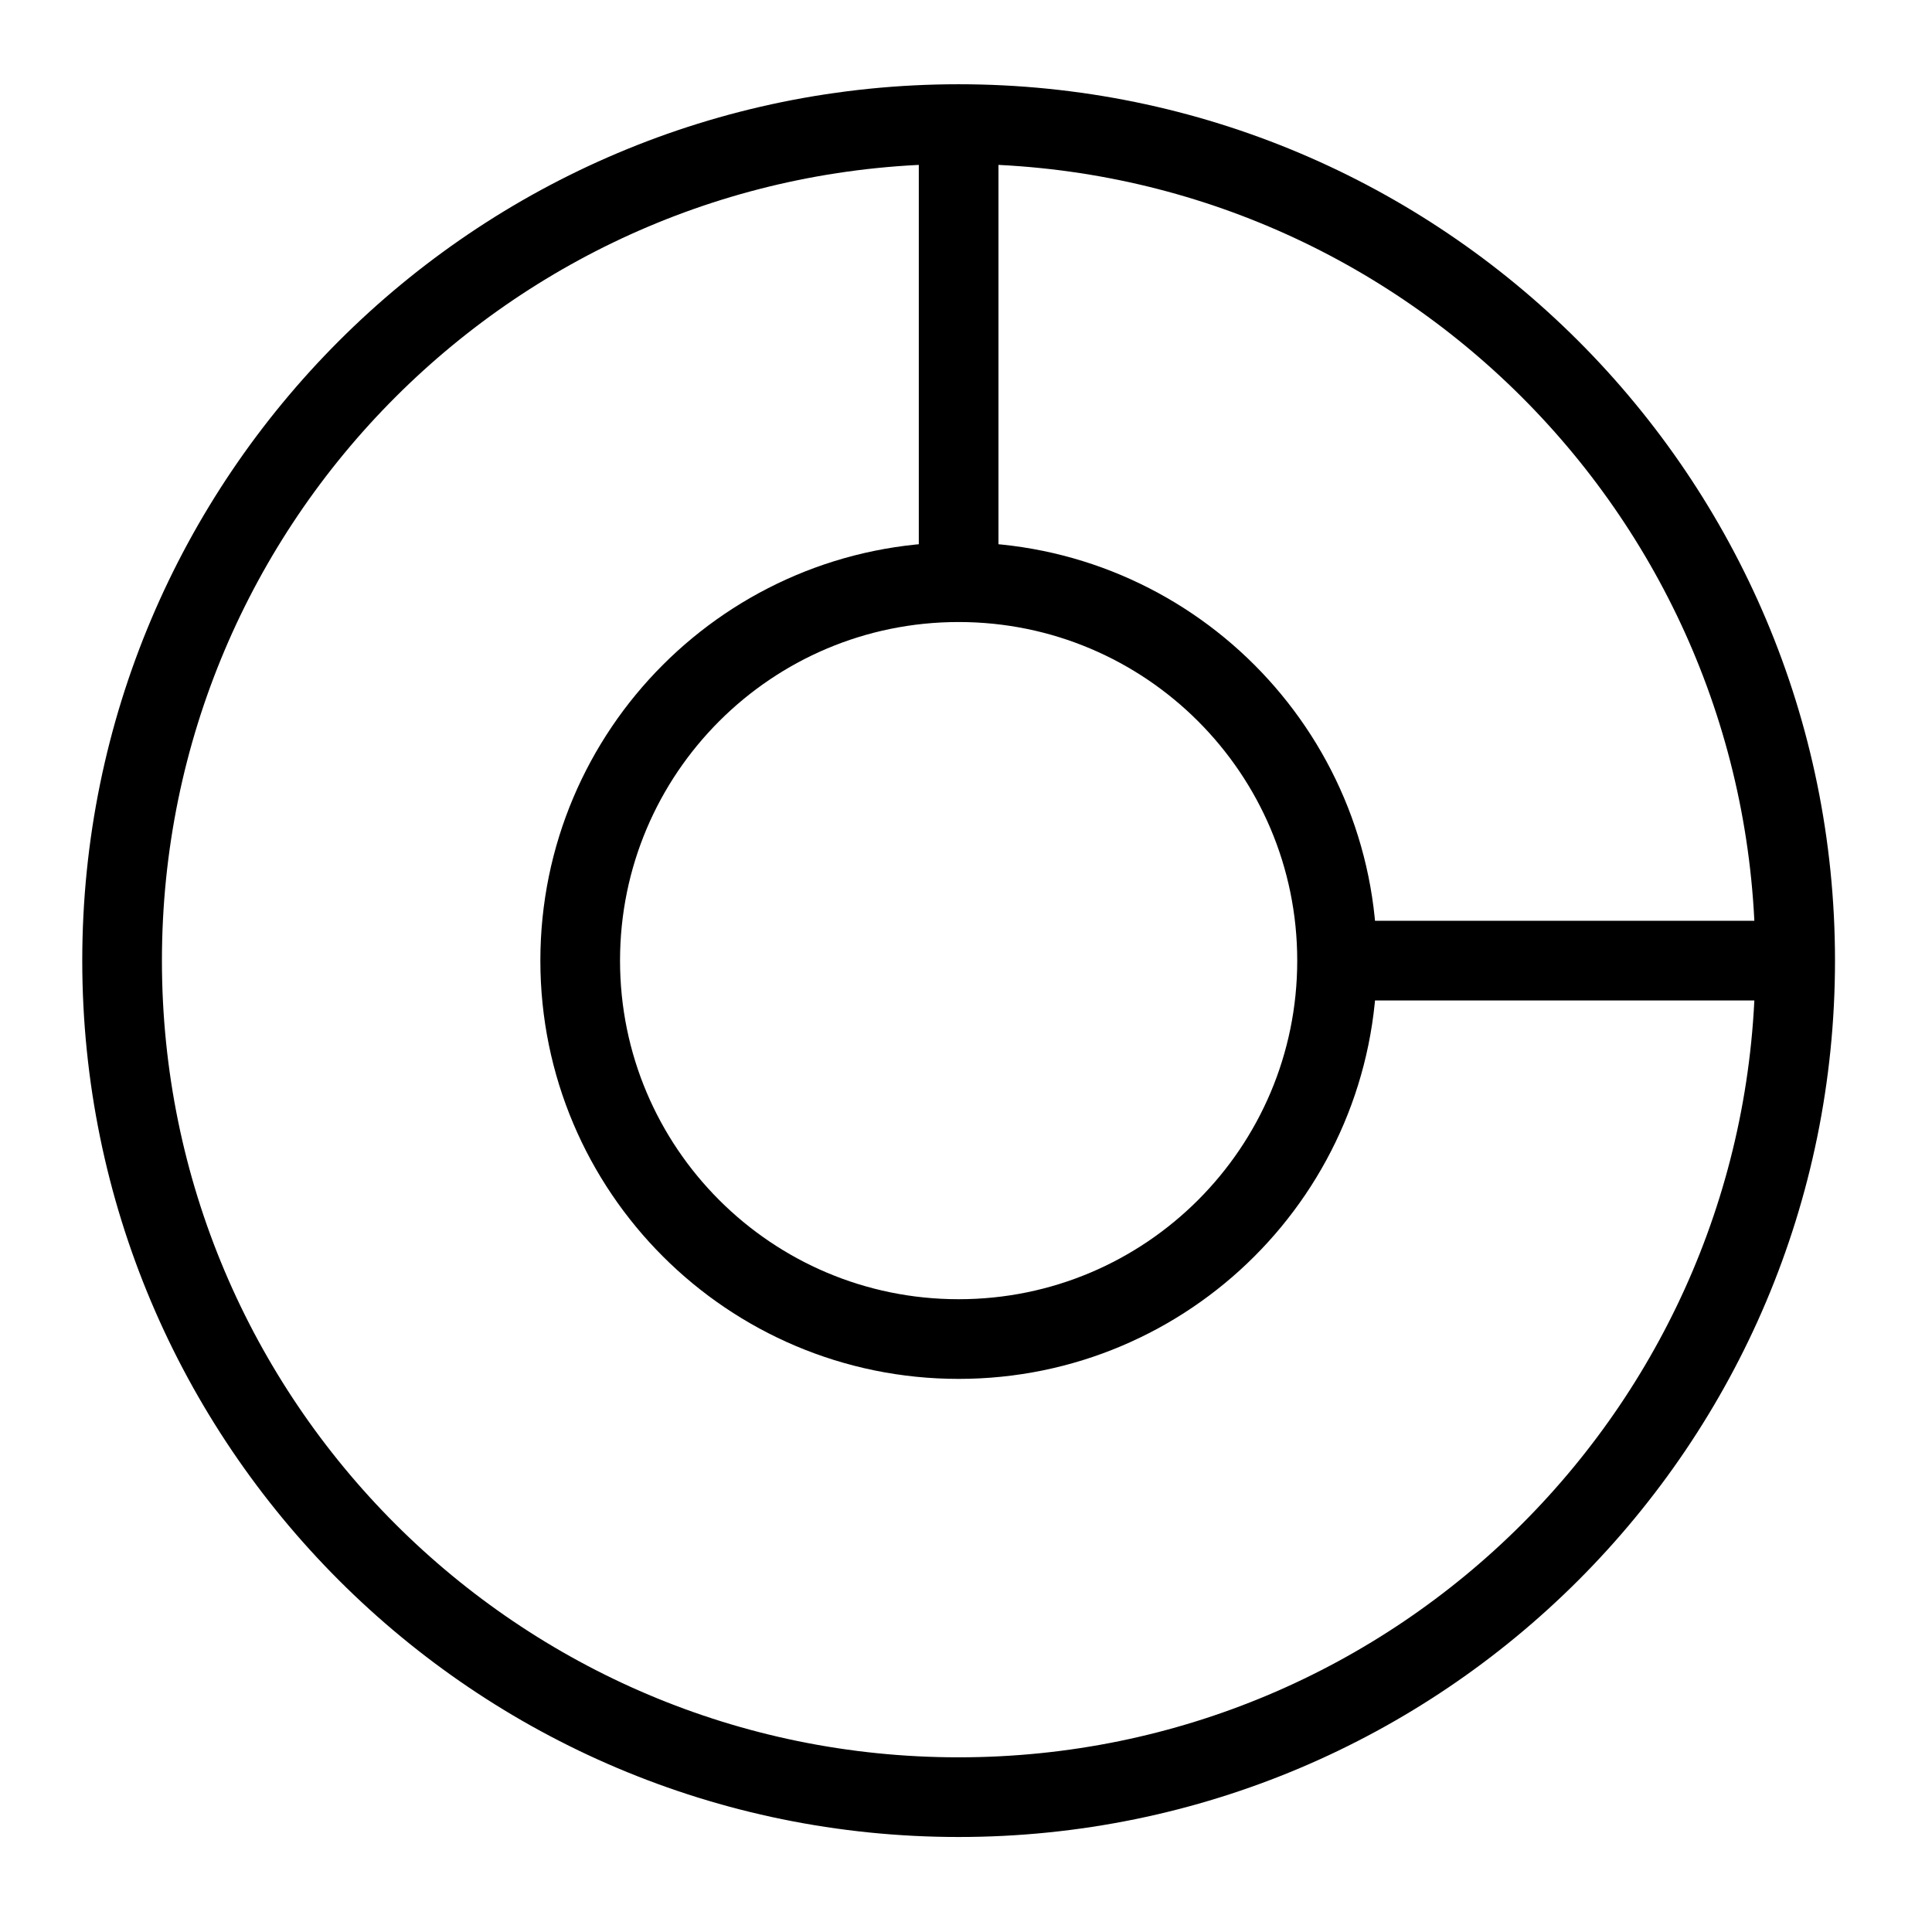
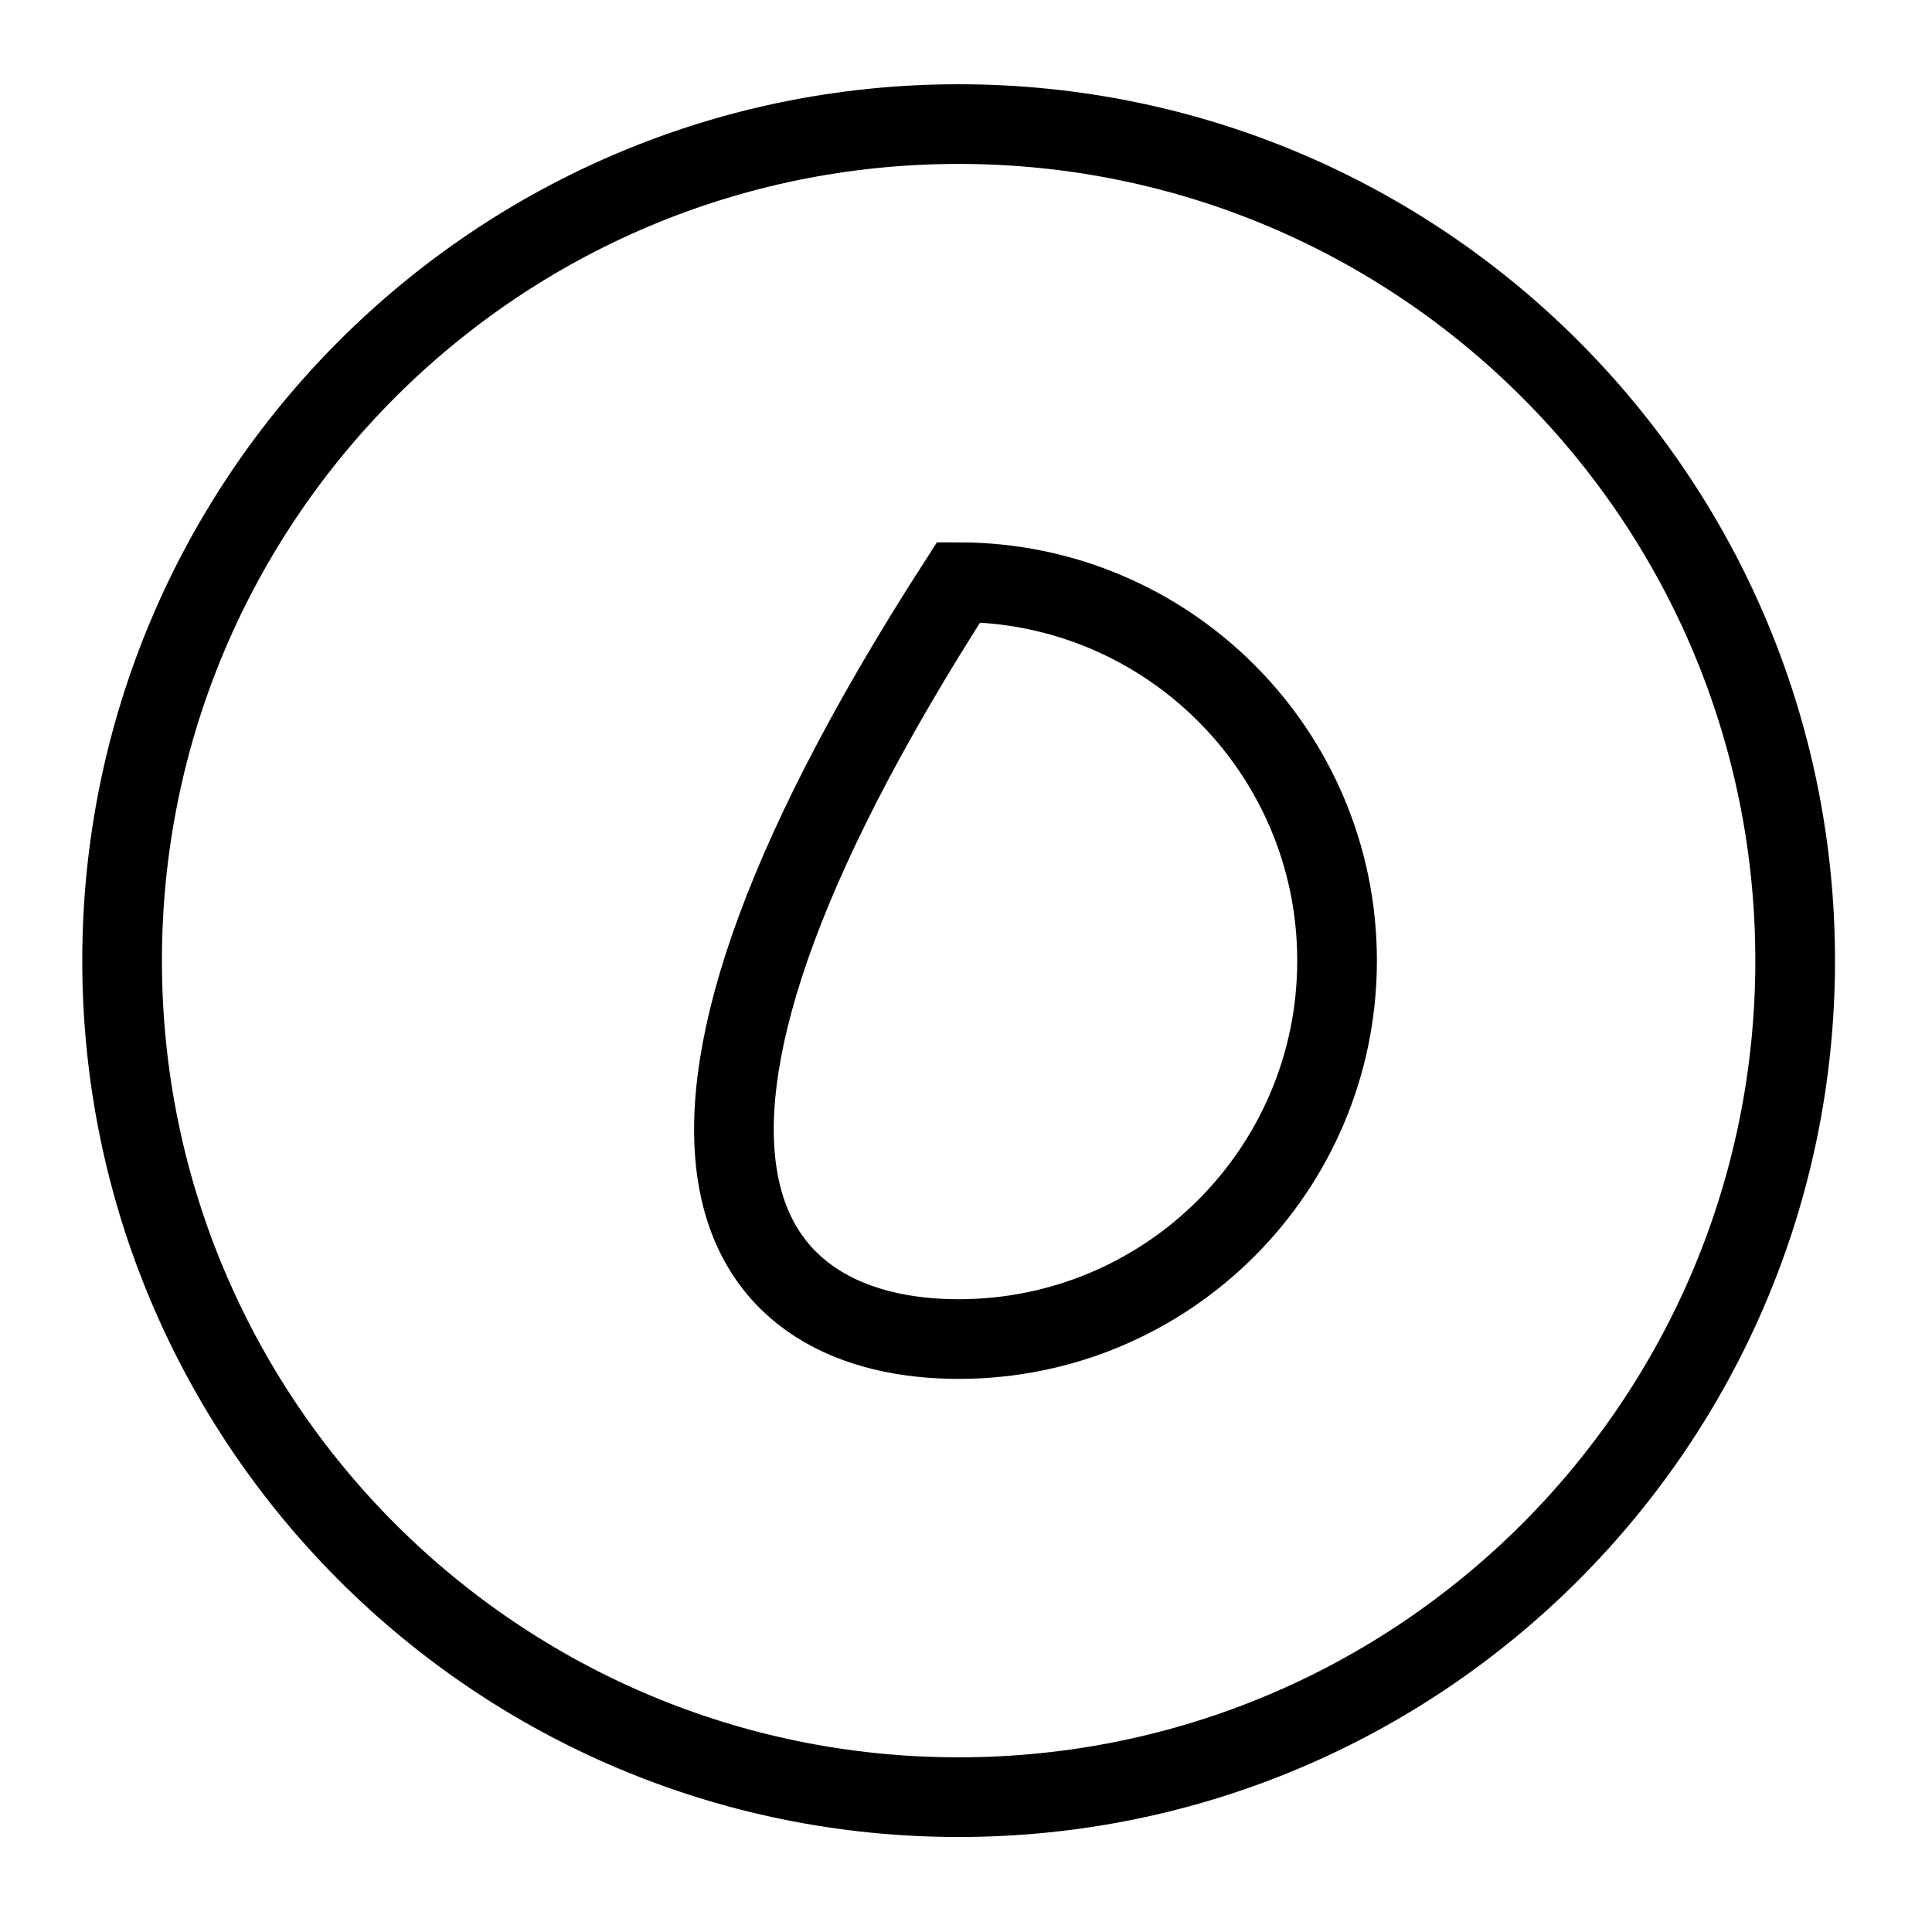
<svg xmlns="http://www.w3.org/2000/svg" width="97" height="97" viewBox="0 0 97 97" fill="none">
  <mask id="mask0_481_1044" style="mask-type:luminance" maskUnits="userSpaceOnUse" x="0" y="0" width="96" height="96">
    <path d="M96 0H0V96H96V0Z" fill="white" />
  </mask>
  <g mask="url(#mask0_481_1044)">
    <path d="M48.13 90.23C71.326 90.23 90.13 71.426 90.13 48.23C90.13 25.034 71.326 6.23 48.13 6.23C24.934 6.23 6.13 25.034 6.13 48.23C6.13 71.426 24.934 90.23 48.13 90.23Z" stroke="black" stroke-width="4" />
-     <path d="M48.13 67.23C58.623 67.23 67.13 58.723 67.13 48.23C67.13 37.737 58.623 29.23 48.13 29.23C37.636 29.23 29.13 37.737 29.13 48.23C29.13 58.723 37.636 67.23 48.13 67.23Z" stroke="black" stroke-width="4" />
-     <path d="M48.13 5.95V29.57" stroke="black" stroke-width="4" />
-     <path d="M66.32 48.23H89.94" stroke="black" stroke-width="4" />
+     <path d="M48.13 67.23C58.623 67.23 67.13 58.723 67.13 48.23C67.13 37.737 58.623 29.23 48.13 29.23C29.13 58.723 37.636 67.23 48.13 67.23Z" stroke="black" stroke-width="4" />
  </g>
</svg>